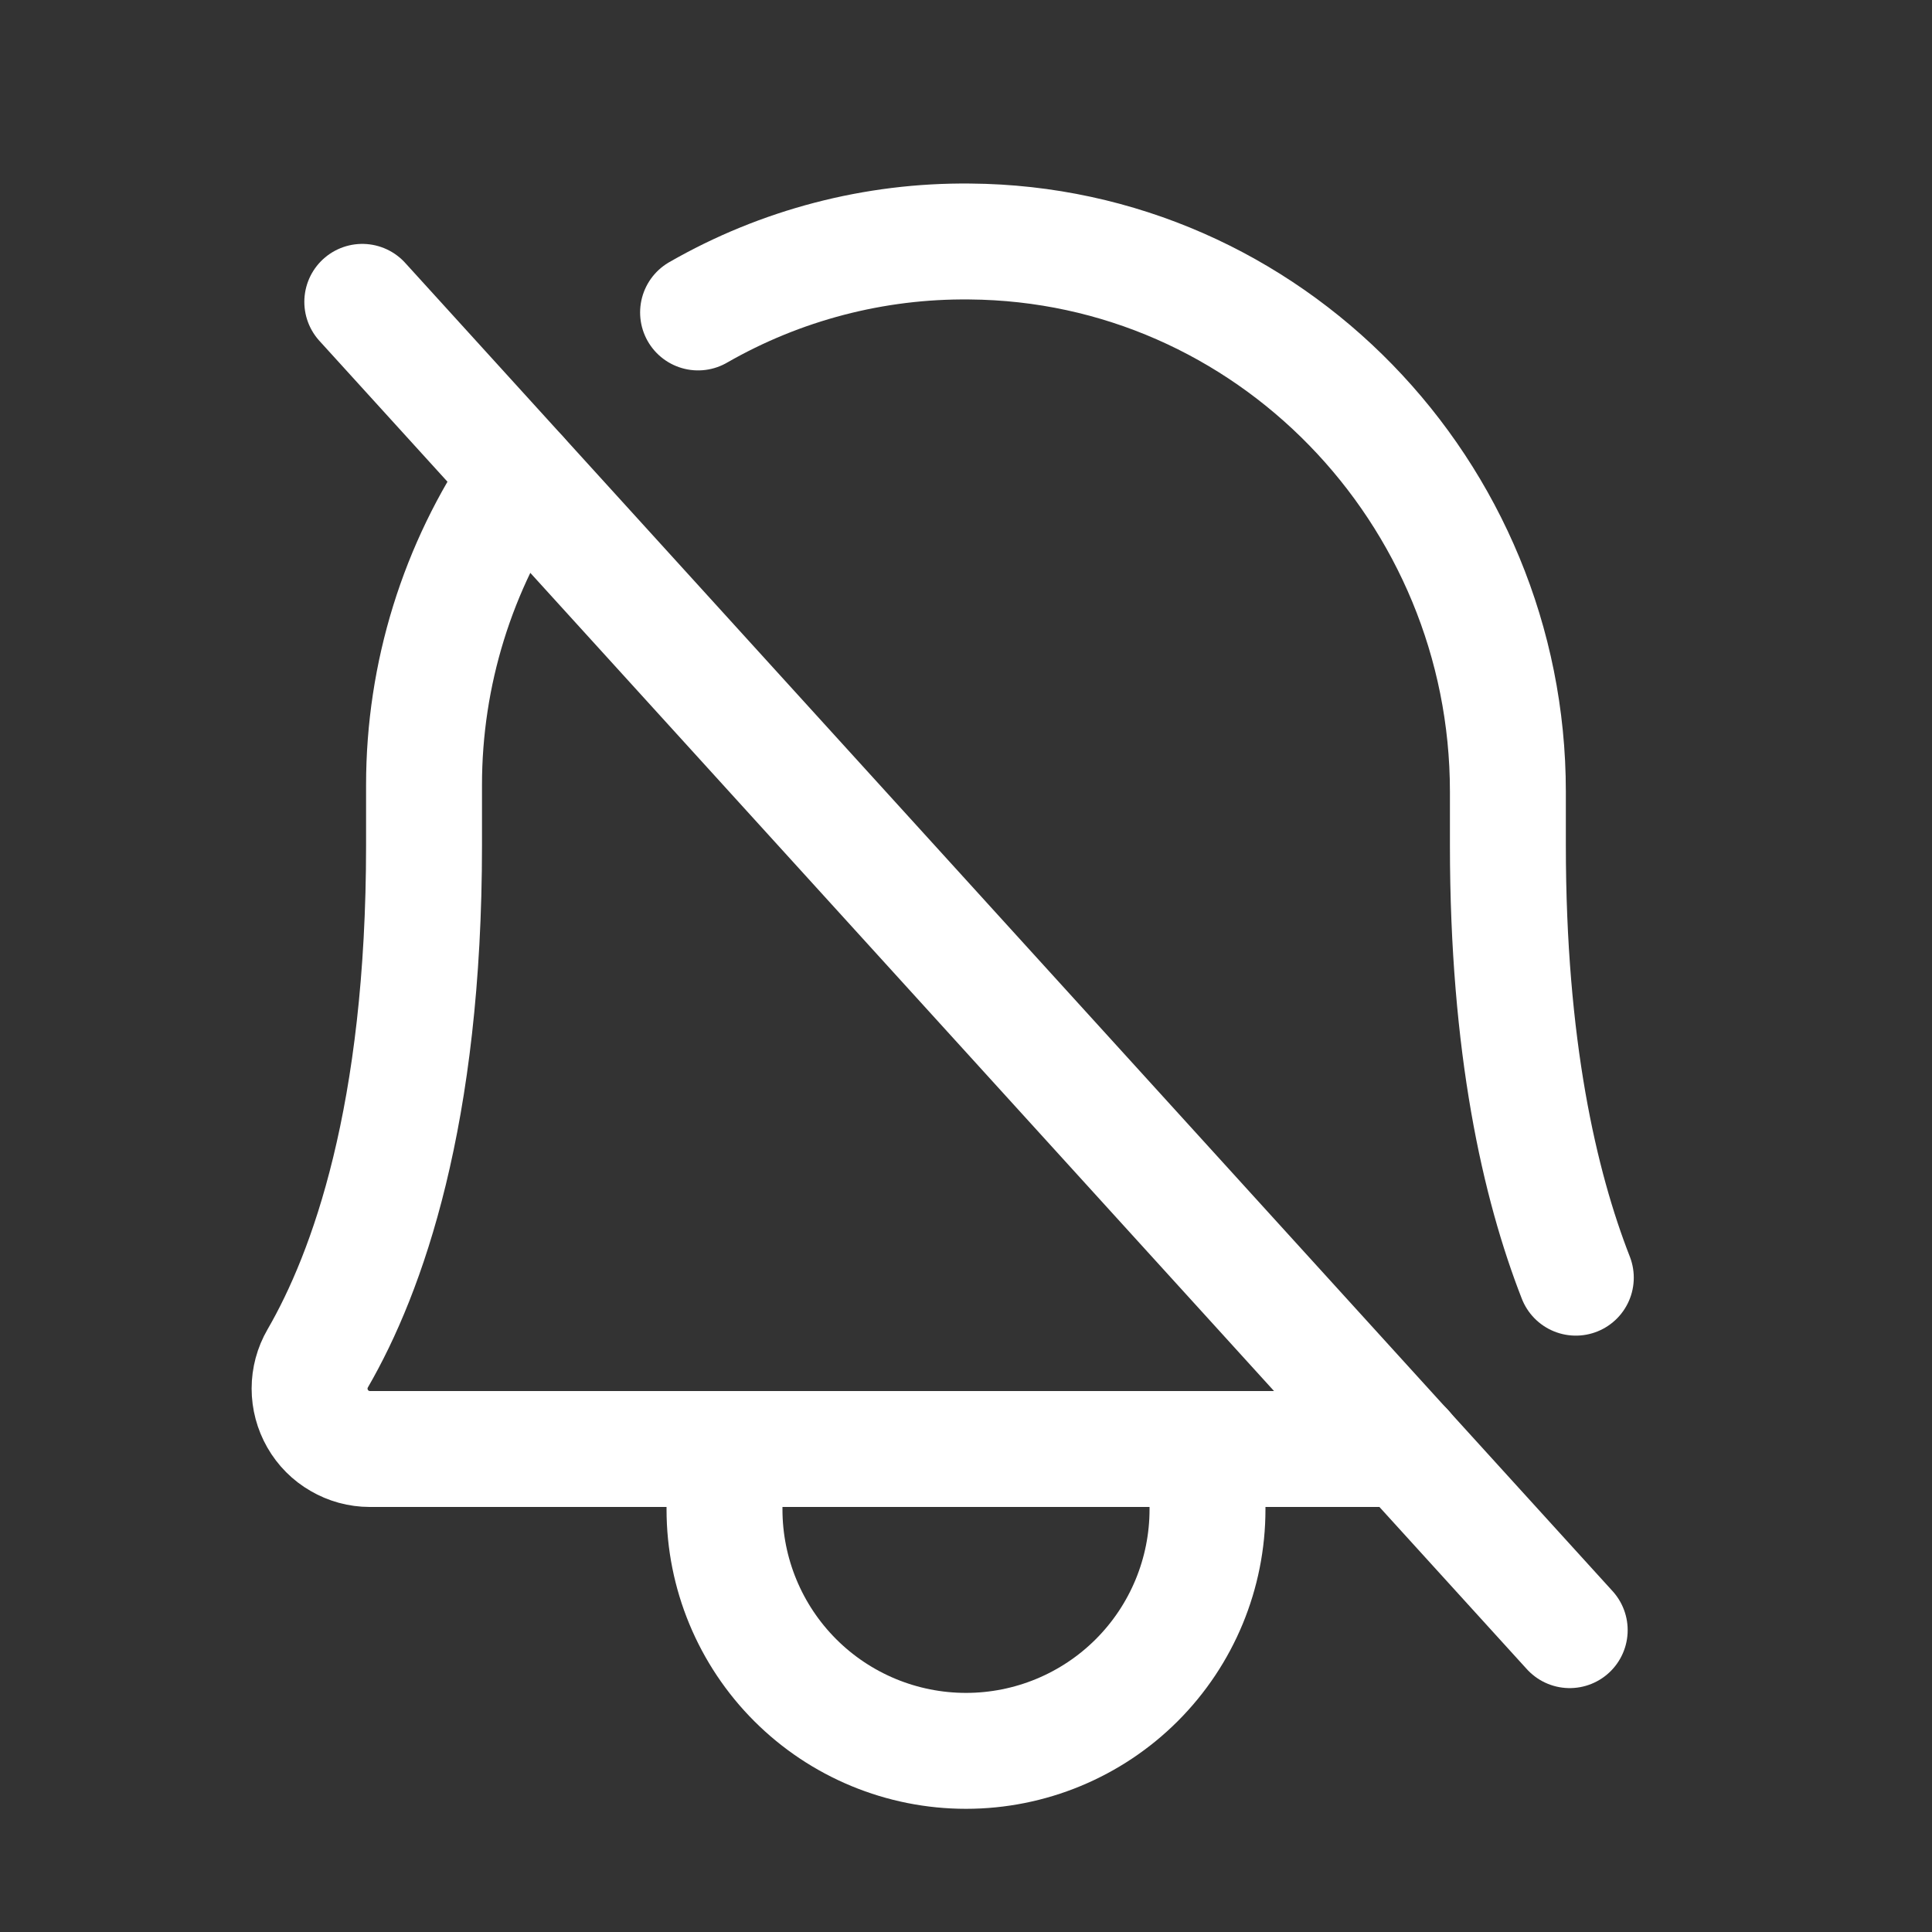
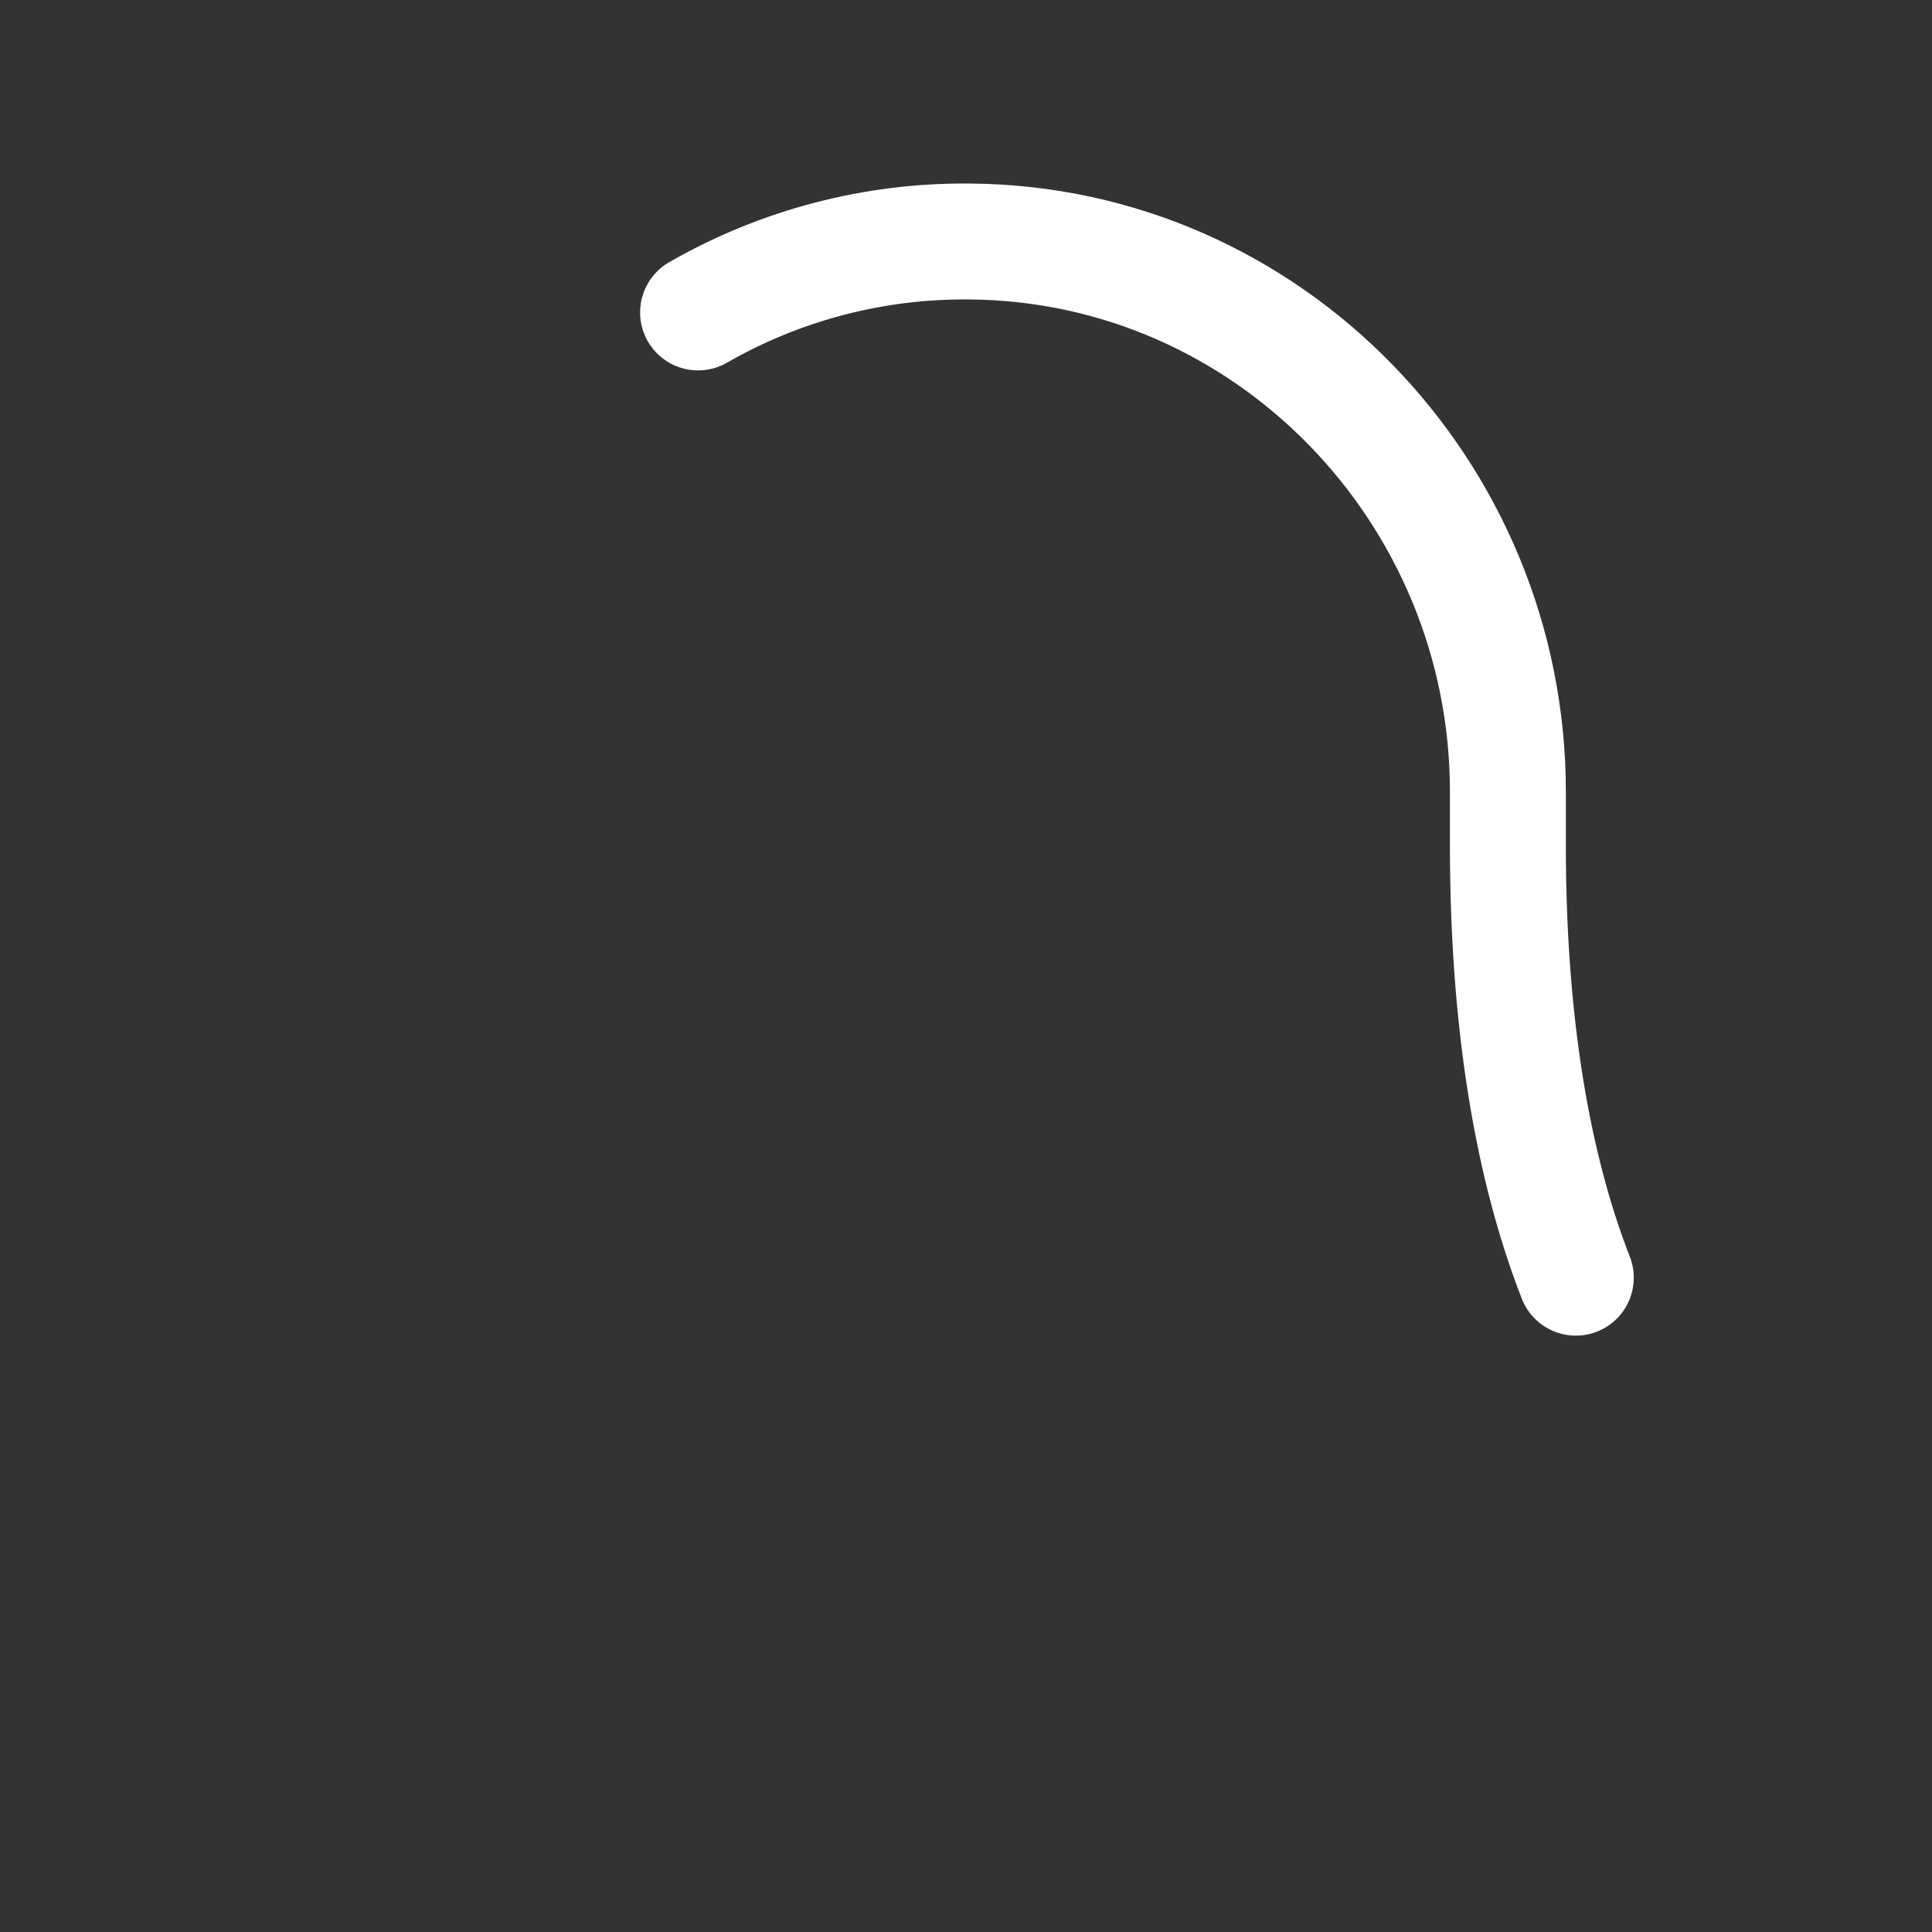
<svg xmlns="http://www.w3.org/2000/svg" width="25" height="25" viewBox="0 0 25 25" fill="none">
  <rect x="0" y="0" width="25" height="25" fill="#333333" stroke="none" />
-   <path d="M4.688 3.906L20.312 21.094" stroke="white" stroke-width="1.5" stroke-linecap="round" stroke-linejoin="round" />
-   <path d="M9.375 18.75V19.531C9.375 20.36 9.704 21.155 10.29 21.741C10.876 22.327 11.671 22.656 12.5 22.656C13.329 22.656 14.124 22.327 14.71 21.741C15.296 21.155 15.625 20.36 15.625 19.531V18.75" stroke="white" stroke-width="1.5" stroke-linecap="round" stroke-linejoin="round" />
-   <path d="M18.183 18.75H4.784C4.647 18.75 4.513 18.713 4.395 18.644C4.276 18.576 4.178 18.477 4.11 18.358C4.042 18.239 4.006 18.105 4.006 17.968C4.006 17.831 4.042 17.697 4.111 17.578C4.755 16.465 5.487 14.434 5.487 10.938V10.156C5.487 8.727 5.919 7.331 6.728 6.152" stroke="white" stroke-width="1.5" stroke-linecap="round" stroke-linejoin="round" />
  <path d="M9.033 4.043C10.102 3.429 11.316 3.112 12.549 3.125C16.416 3.154 19.512 6.367 19.512 10.244V10.937C19.512 13.545 19.922 15.332 20.391 16.533" stroke="white" stroke-width="1.5" stroke-linecap="round" stroke-linejoin="round" />
</svg>